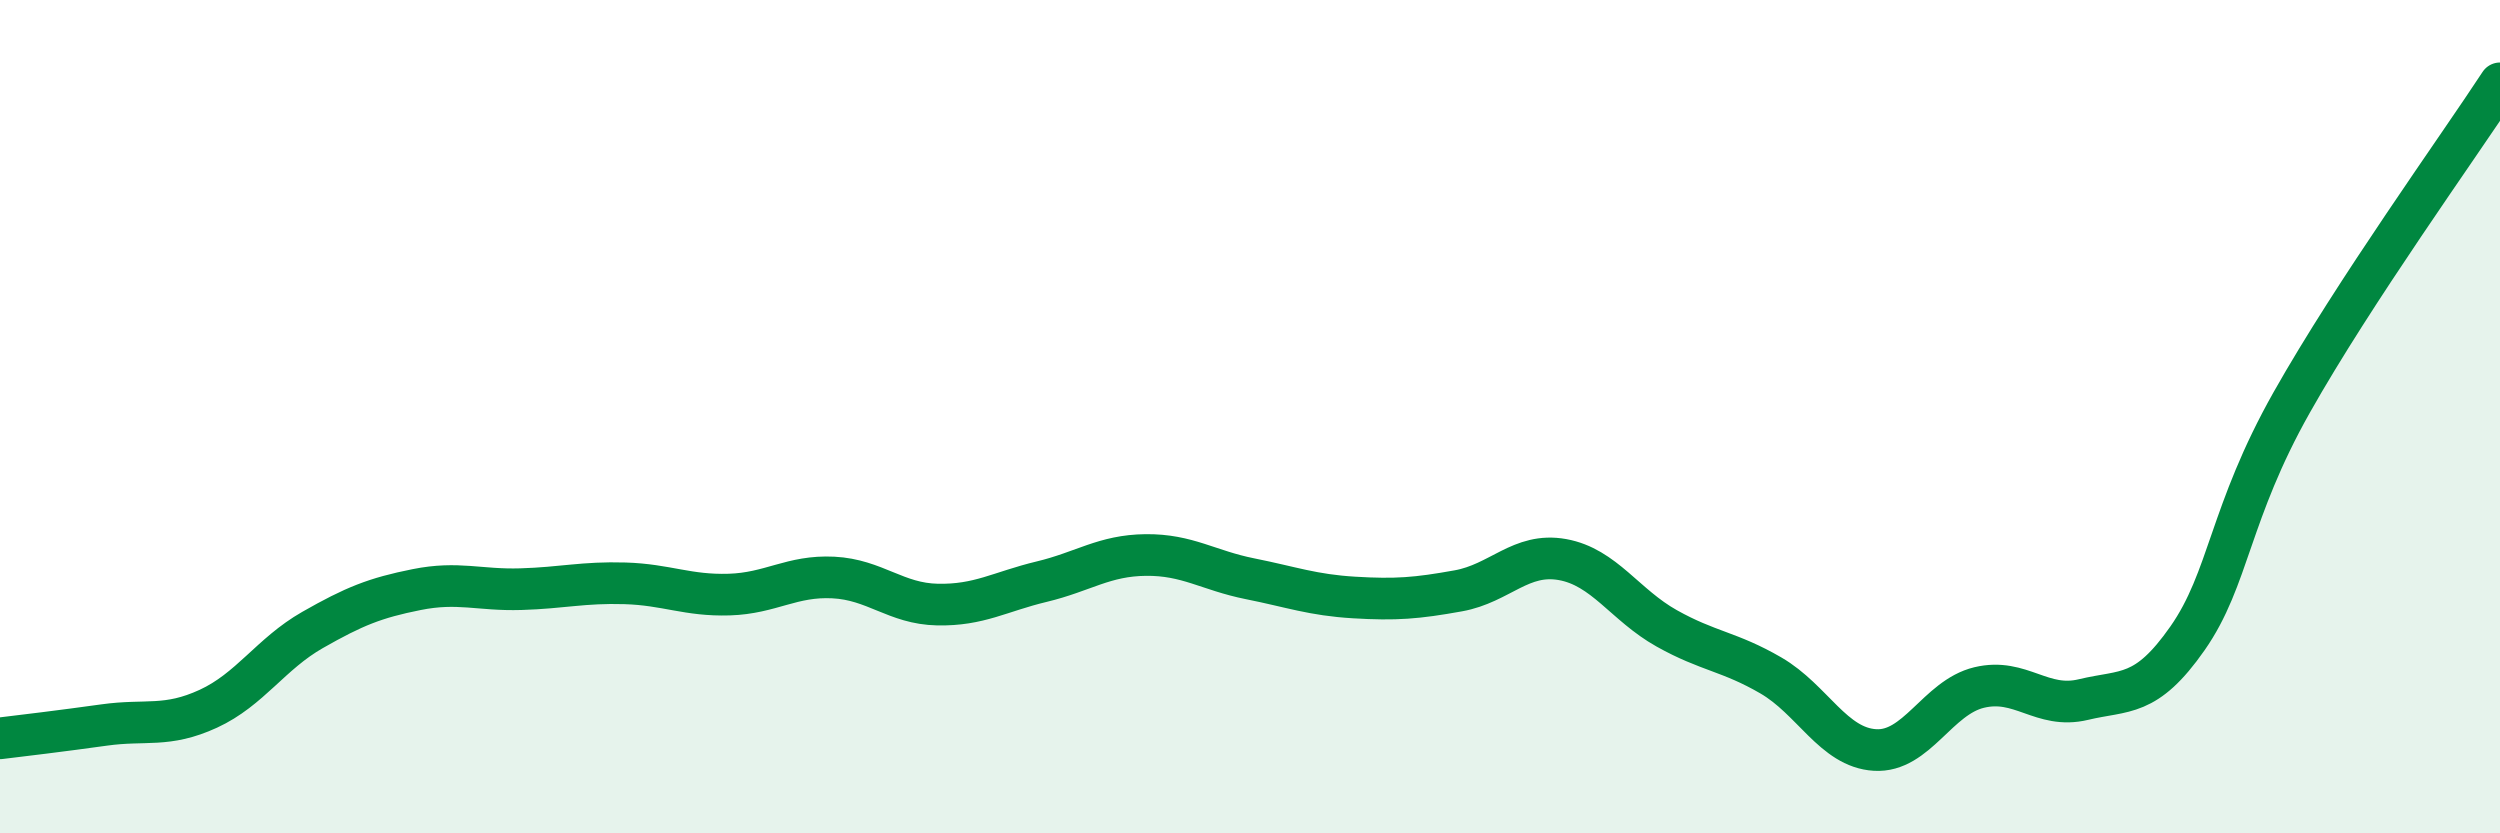
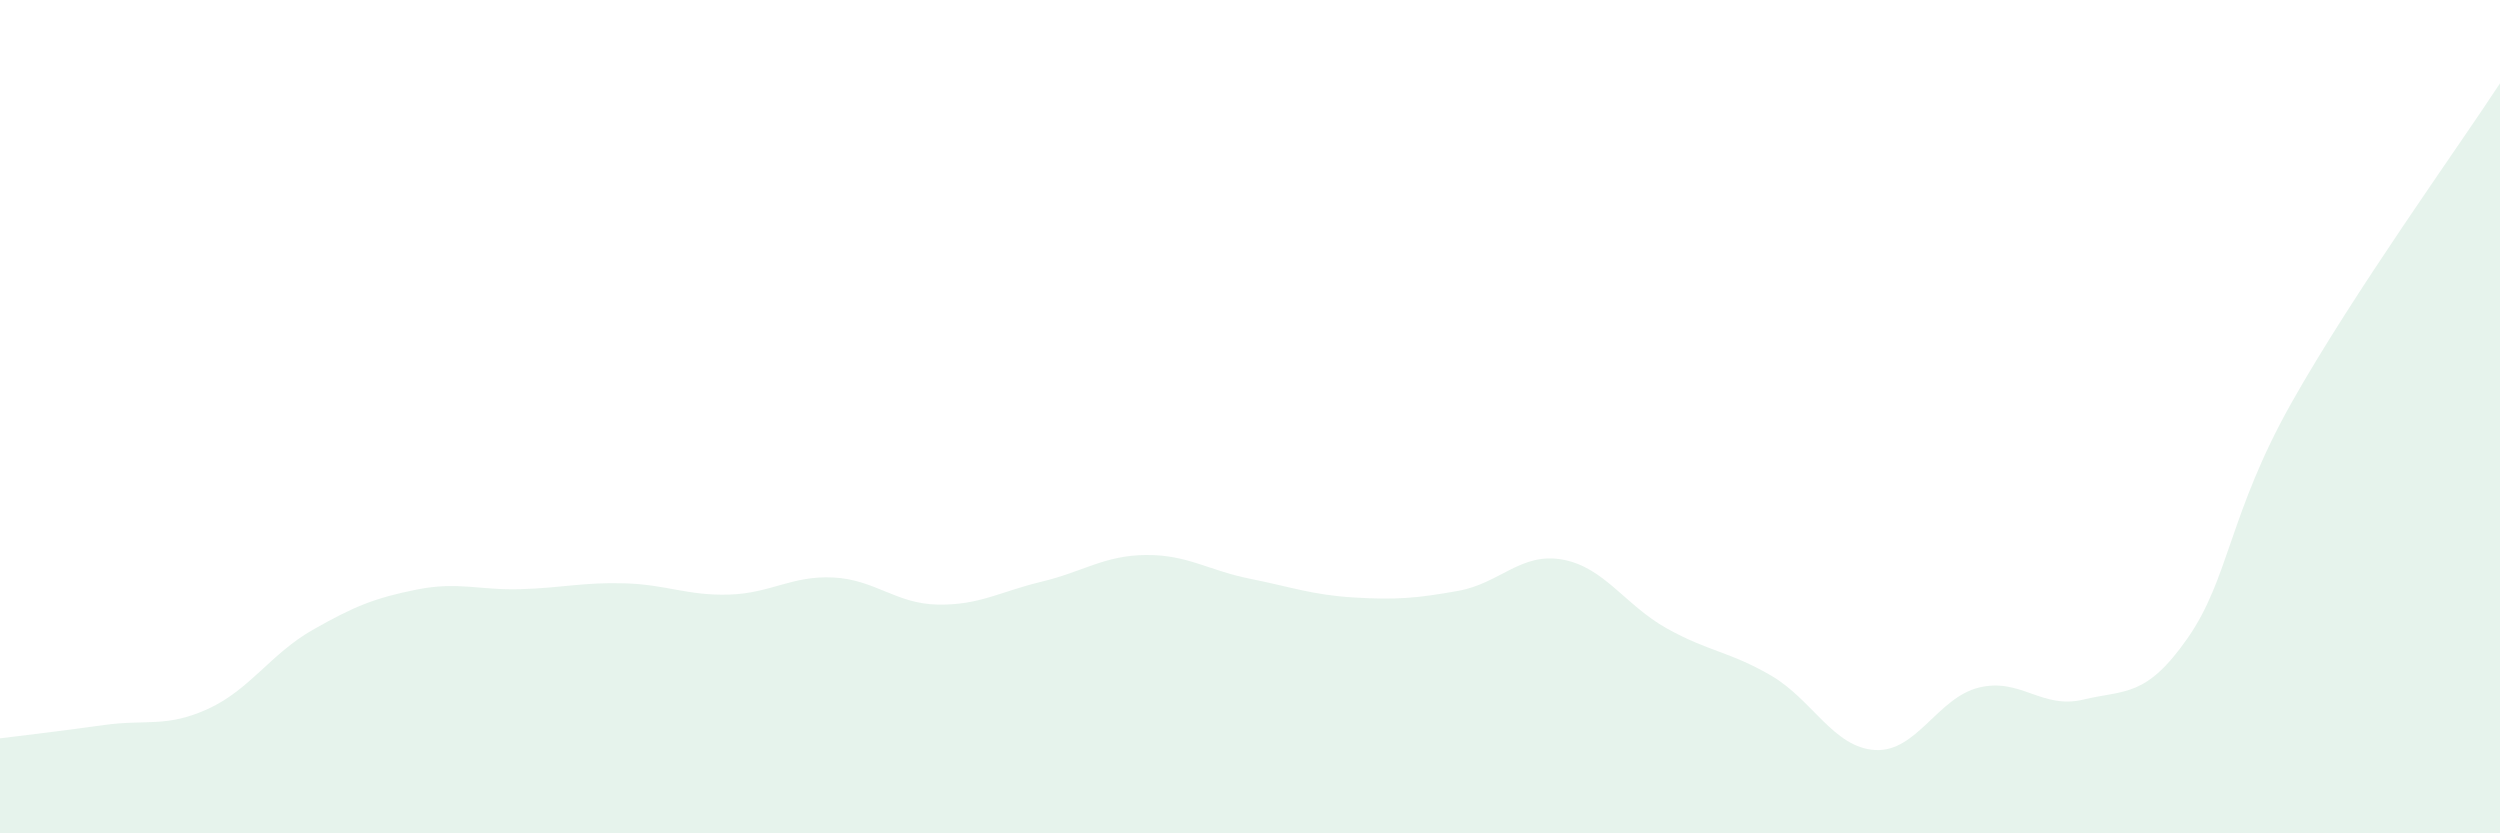
<svg xmlns="http://www.w3.org/2000/svg" width="60" height="20" viewBox="0 0 60 20">
  <path d="M 0,17.72 C 0.5,17.66 1.5,17.54 2.5,17.4 C 3.5,17.26 4,17.47 5,17.01 C 6,16.55 6.5,15.69 7.5,15.12 C 8.5,14.55 9,14.35 10,14.15 C 11,13.95 11.5,14.17 12.5,14.14 C 13.5,14.11 14,13.97 15,14 C 16,14.03 16.5,14.3 17.5,14.27 C 18.5,14.24 19,13.81 20,13.86 C 21,13.91 21.5,14.49 22.5,14.51 C 23.5,14.53 24,14.2 25,13.96 C 26,13.72 26.5,13.33 27.5,13.32 C 28.5,13.31 29,13.69 30,13.89 C 31,14.09 31.5,14.28 32.5,14.34 C 33.5,14.4 34,14.36 35,14.18 C 36,14 36.5,13.25 37.5,13.43 C 38.5,13.61 39,14.52 40,15.08 C 41,15.64 41.5,15.63 42.5,16.21 C 43.5,16.79 44,17.94 45,18 C 46,18.06 46.5,16.74 47.5,16.5 C 48.5,16.26 49,17.03 50,16.79 C 51,16.55 51.5,16.75 52.5,15.32 C 53.5,13.89 53.5,12.32 55,9.66 C 56.5,7 59,3.53 60,2L60 20L0 20Z" fill="#008740" opacity="0.1" stroke-linecap="round" stroke-linejoin="round" />
-   <path d="M 0,17.72 C 0.5,17.66 1.5,17.54 2.5,17.4 C 3.5,17.26 4,17.47 5,17.01 C 6,16.55 6.5,15.69 7.5,15.12 C 8.5,14.55 9,14.35 10,14.15 C 11,13.95 11.5,14.17 12.5,14.14 C 13.5,14.11 14,13.97 15,14 C 16,14.03 16.5,14.3 17.5,14.27 C 18.5,14.24 19,13.81 20,13.86 C 21,13.91 21.5,14.49 22.5,14.51 C 23.5,14.53 24,14.2 25,13.96 C 26,13.72 26.5,13.33 27.5,13.32 C 28.5,13.31 29,13.69 30,13.89 C 31,14.09 31.5,14.28 32.5,14.34 C 33.5,14.4 34,14.36 35,14.18 C 36,14 36.5,13.25 37.5,13.43 C 38.5,13.61 39,14.52 40,15.08 C 41,15.64 41.5,15.63 42.5,16.21 C 43.5,16.79 44,17.94 45,18 C 46,18.06 46.5,16.74 47.5,16.5 C 48.5,16.26 49,17.03 50,16.79 C 51,16.55 51.5,16.75 52.5,15.32 C 53.5,13.89 53.5,12.32 55,9.66 C 56.5,7 59,3.53 60,2" stroke="#008740" stroke-width="1" fill="none" stroke-linecap="round" stroke-linejoin="round" />
</svg>